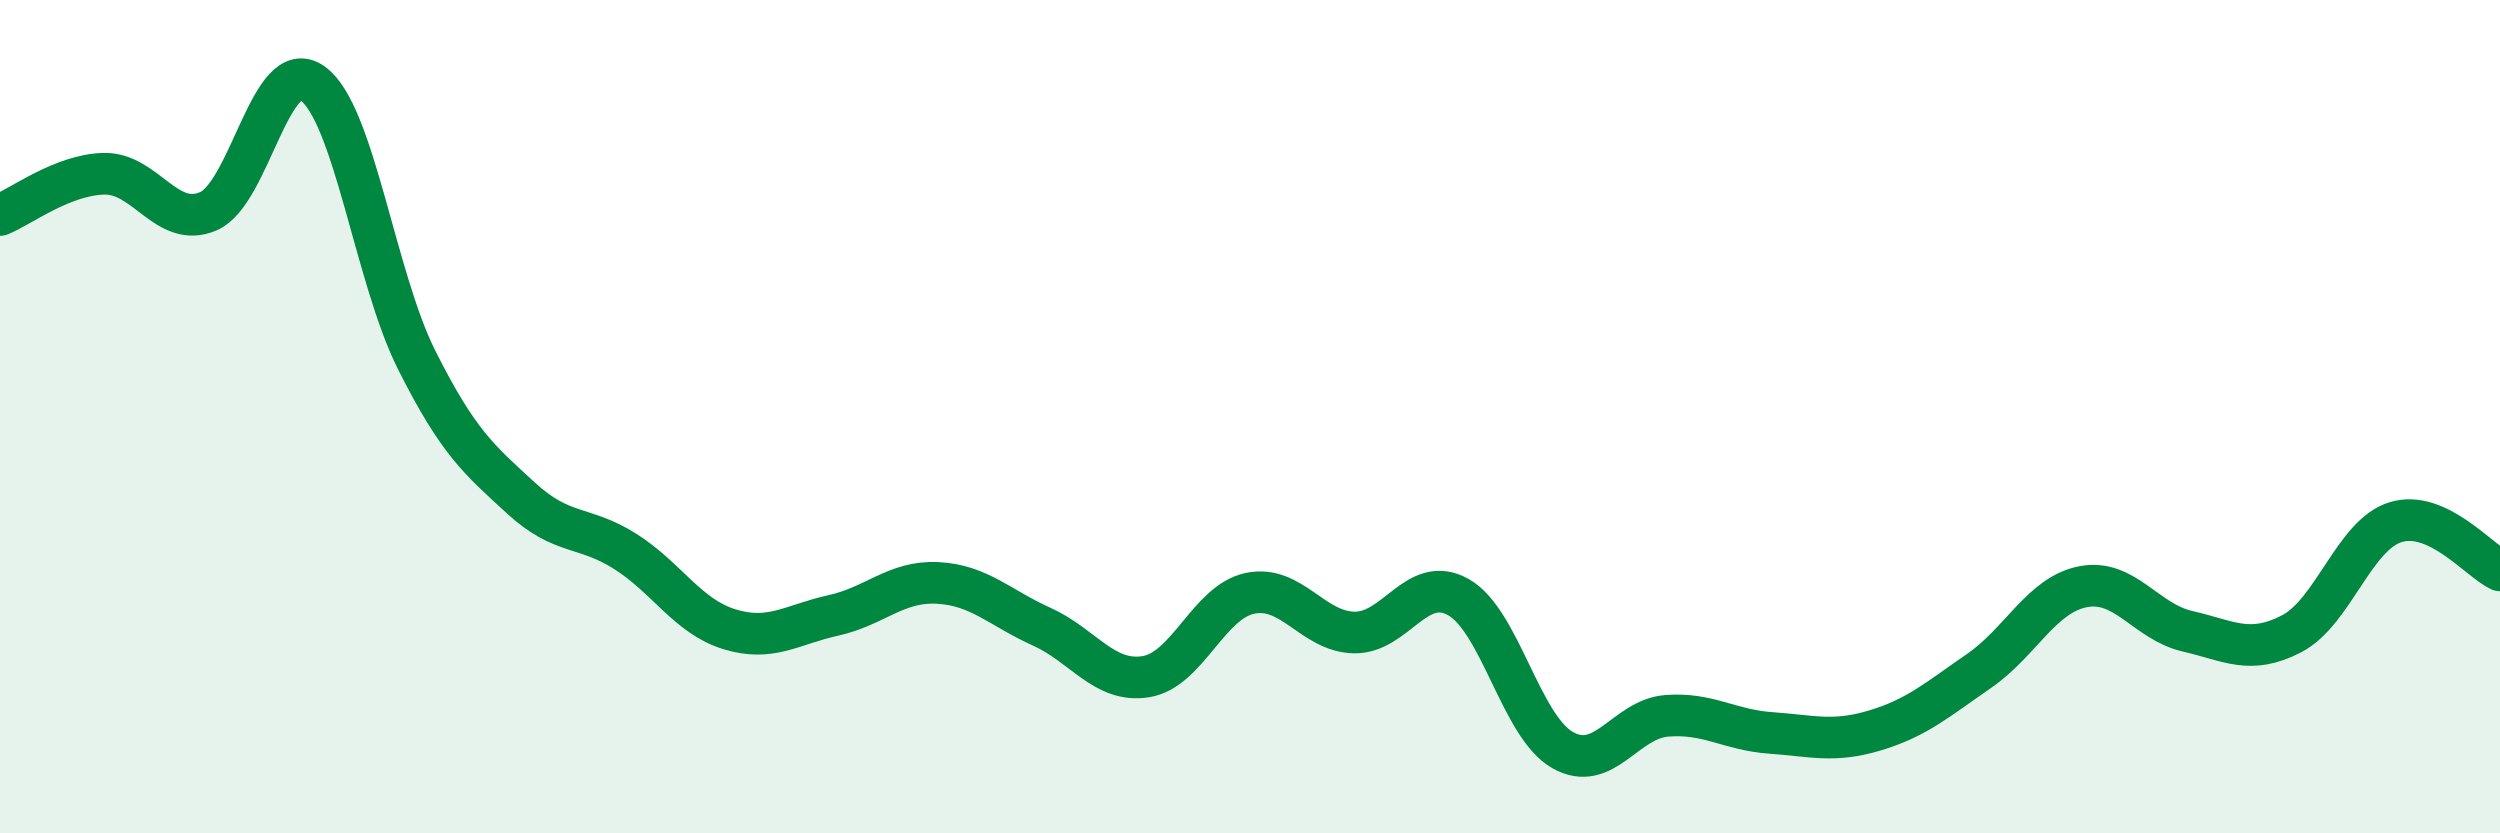
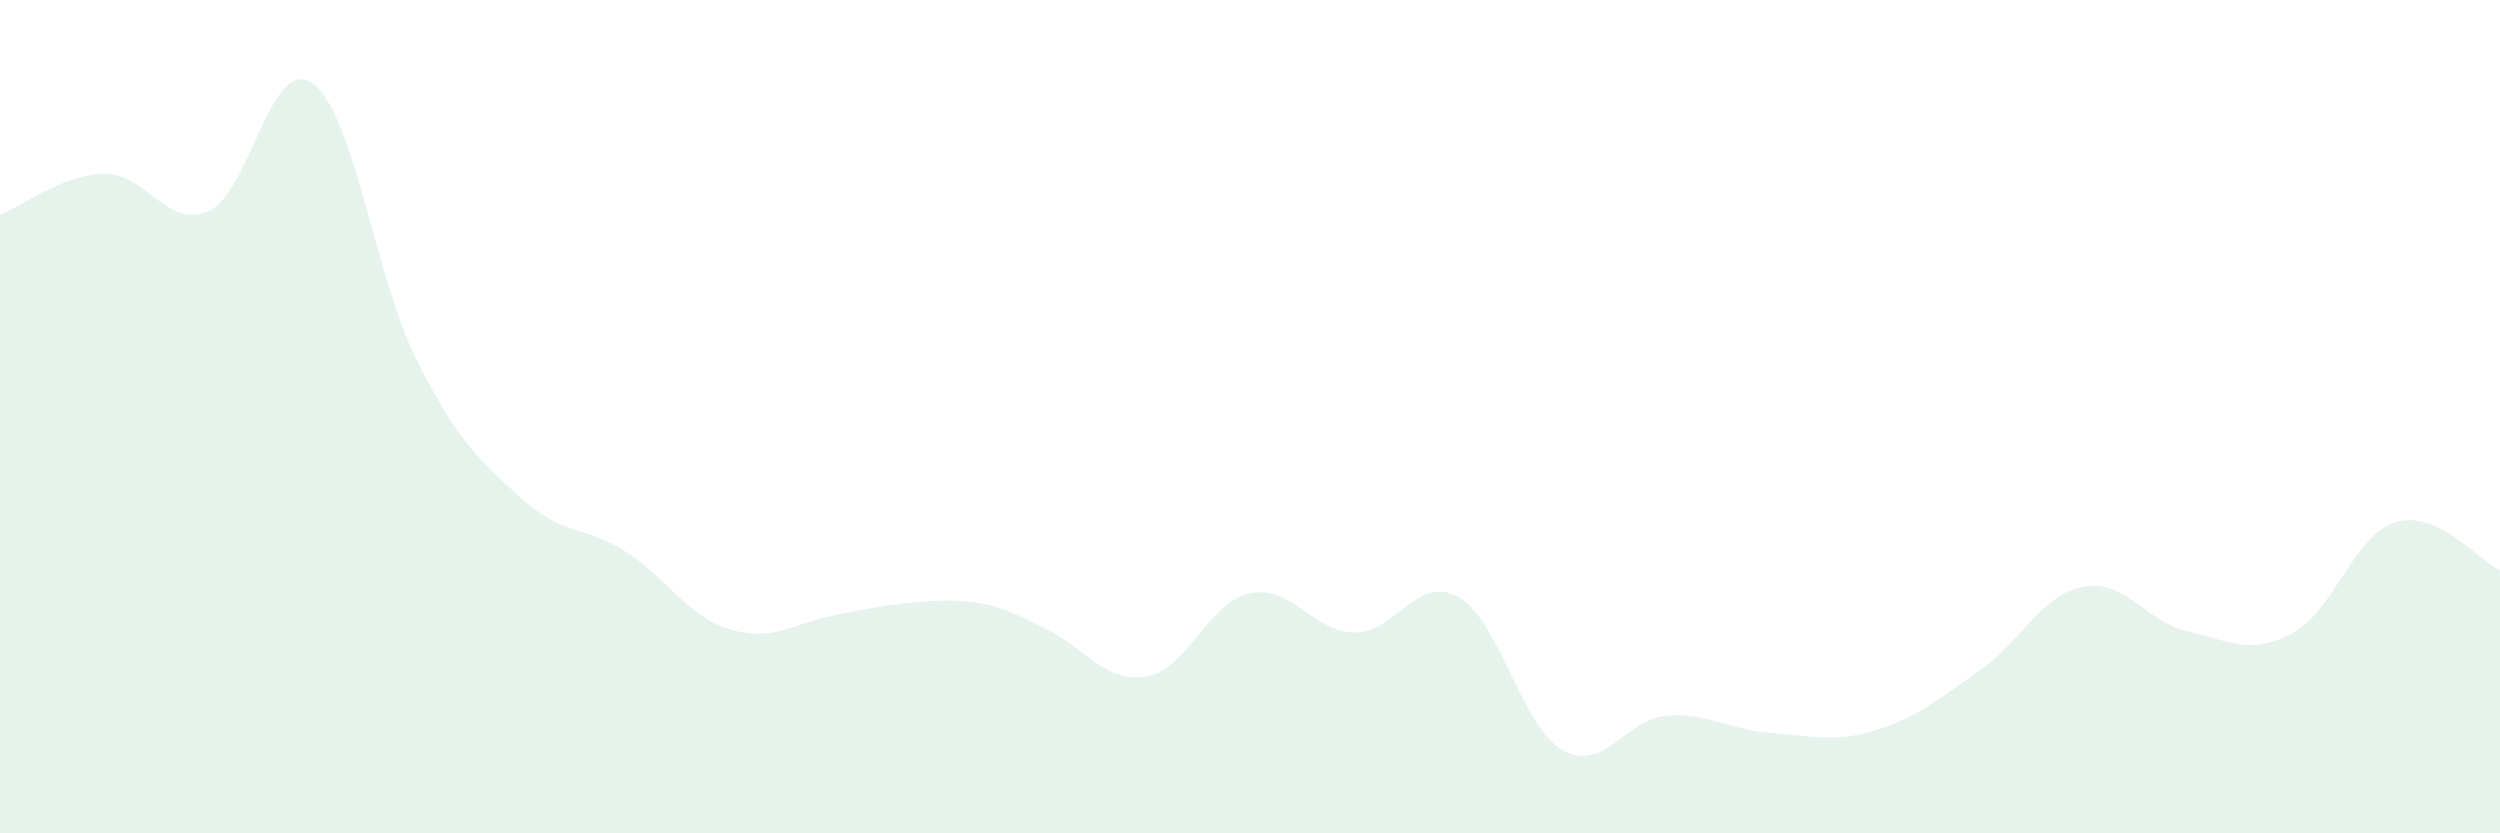
<svg xmlns="http://www.w3.org/2000/svg" width="60" height="20" viewBox="0 0 60 20">
-   <path d="M 0,5.16 C 0.5,4.96 1.5,4.19 2.5,4.17 C 3.5,4.15 4,5.5 5,5.07 C 6,4.64 6.5,1.29 7.5,2 C 8.5,2.71 9,6.65 10,8.64 C 11,10.63 11.5,11.03 12.5,11.95 C 13.5,12.87 14,12.6 15,13.23 C 16,13.86 16.5,14.79 17.5,15.1 C 18.5,15.41 19,14.99 20,14.77 C 21,14.55 21.5,13.94 22.5,13.99 C 23.5,14.04 24,14.59 25,15.04 C 26,15.49 26.5,16.4 27.5,16.24 C 28.5,16.08 29,14.45 30,14.24 C 31,14.03 31.5,15.16 32.5,15.18 C 33.5,15.2 34,13.77 35,14.33 C 36,14.89 36.5,17.43 37.5,18 C 38.5,18.57 39,17.26 40,17.18 C 41,17.1 41.5,17.52 42.5,17.59 C 43.5,17.66 44,17.83 45,17.53 C 46,17.23 46.5,16.79 47.5,16.1 C 48.5,15.41 49,14.27 50,14.08 C 51,13.89 51.5,14.92 52.5,15.15 C 53.5,15.38 54,15.73 55,15.21 C 56,14.69 56.5,12.83 57.5,12.53 C 58.5,12.23 59.5,13.46 60,13.69L60 20L0 20Z" fill="#008740" opacity="0.1" stroke-linecap="round" stroke-linejoin="round" />
-   <path d="M 0,5.16 C 0.5,4.96 1.5,4.19 2.5,4.17 C 3.5,4.15 4,5.5 5,5.07 C 6,4.64 6.5,1.29 7.5,2 C 8.5,2.71 9,6.65 10,8.64 C 11,10.63 11.5,11.03 12.5,11.95 C 13.5,12.87 14,12.6 15,13.23 C 16,13.86 16.5,14.79 17.5,15.1 C 18.5,15.41 19,14.99 20,14.77 C 21,14.55 21.5,13.94 22.5,13.99 C 23.5,14.04 24,14.59 25,15.04 C 26,15.49 26.5,16.4 27.5,16.24 C 28.5,16.08 29,14.45 30,14.24 C 31,14.03 31.5,15.16 32.5,15.18 C 33.5,15.2 34,13.77 35,14.33 C 36,14.89 36.5,17.43 37.5,18 C 38.5,18.57 39,17.26 40,17.18 C 41,17.1 41.5,17.52 42.5,17.59 C 43.5,17.66 44,17.83 45,17.53 C 46,17.23 46.5,16.79 47.5,16.1 C 48.5,15.41 49,14.27 50,14.08 C 51,13.89 51.5,14.92 52.5,15.15 C 53.5,15.38 54,15.73 55,15.21 C 56,14.69 56.5,12.83 57.5,12.53 C 58.5,12.23 59.5,13.46 60,13.69" stroke="#008740" stroke-width="1" fill="none" stroke-linecap="round" stroke-linejoin="round" />
+   <path d="M 0,5.16 C 0.5,4.96 1.5,4.19 2.5,4.17 C 3.5,4.15 4,5.5 5,5.07 C 6,4.64 6.5,1.29 7.5,2 C 8.5,2.71 9,6.65 10,8.64 C 11,10.63 11.5,11.03 12.5,11.95 C 13.5,12.87 14,12.6 15,13.23 C 16,13.86 16.5,14.79 17.5,15.1 C 18.5,15.41 19,14.99 20,14.77 C 23.5,14.04 24,14.59 25,15.04 C 26,15.49 26.5,16.4 27.5,16.24 C 28.5,16.08 29,14.45 30,14.24 C 31,14.03 31.5,15.16 32.5,15.18 C 33.5,15.2 34,13.77 35,14.33 C 36,14.89 36.5,17.43 37.5,18 C 38.5,18.57 39,17.26 40,17.18 C 41,17.1 41.5,17.52 42.5,17.59 C 43.5,17.66 44,17.83 45,17.53 C 46,17.23 46.5,16.79 47.5,16.1 C 48.5,15.41 49,14.27 50,14.08 C 51,13.89 51.5,14.92 52.5,15.15 C 53.5,15.38 54,15.73 55,15.21 C 56,14.69 56.5,12.83 57.5,12.53 C 58.5,12.23 59.5,13.46 60,13.69L60 20L0 20Z" fill="#008740" opacity="0.1" stroke-linecap="round" stroke-linejoin="round" />
</svg>